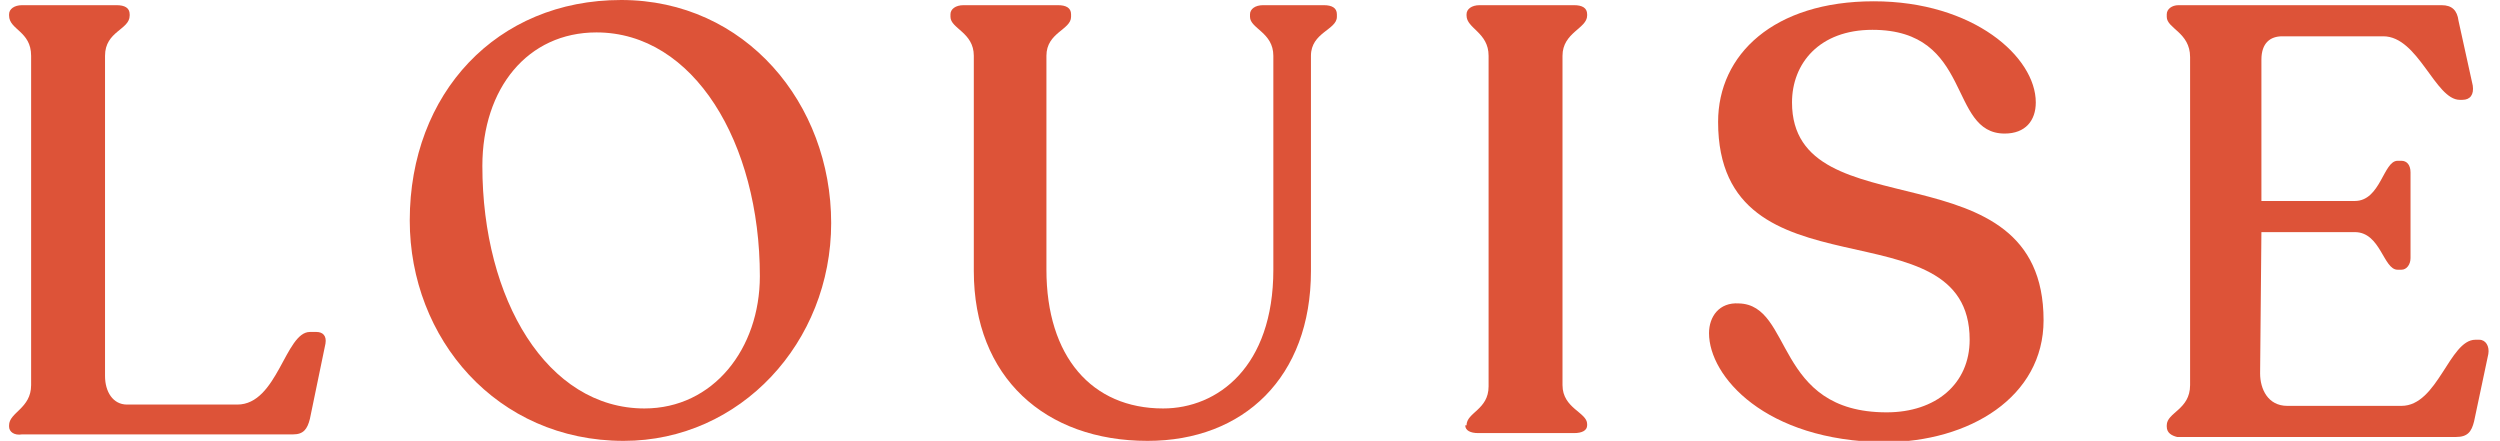
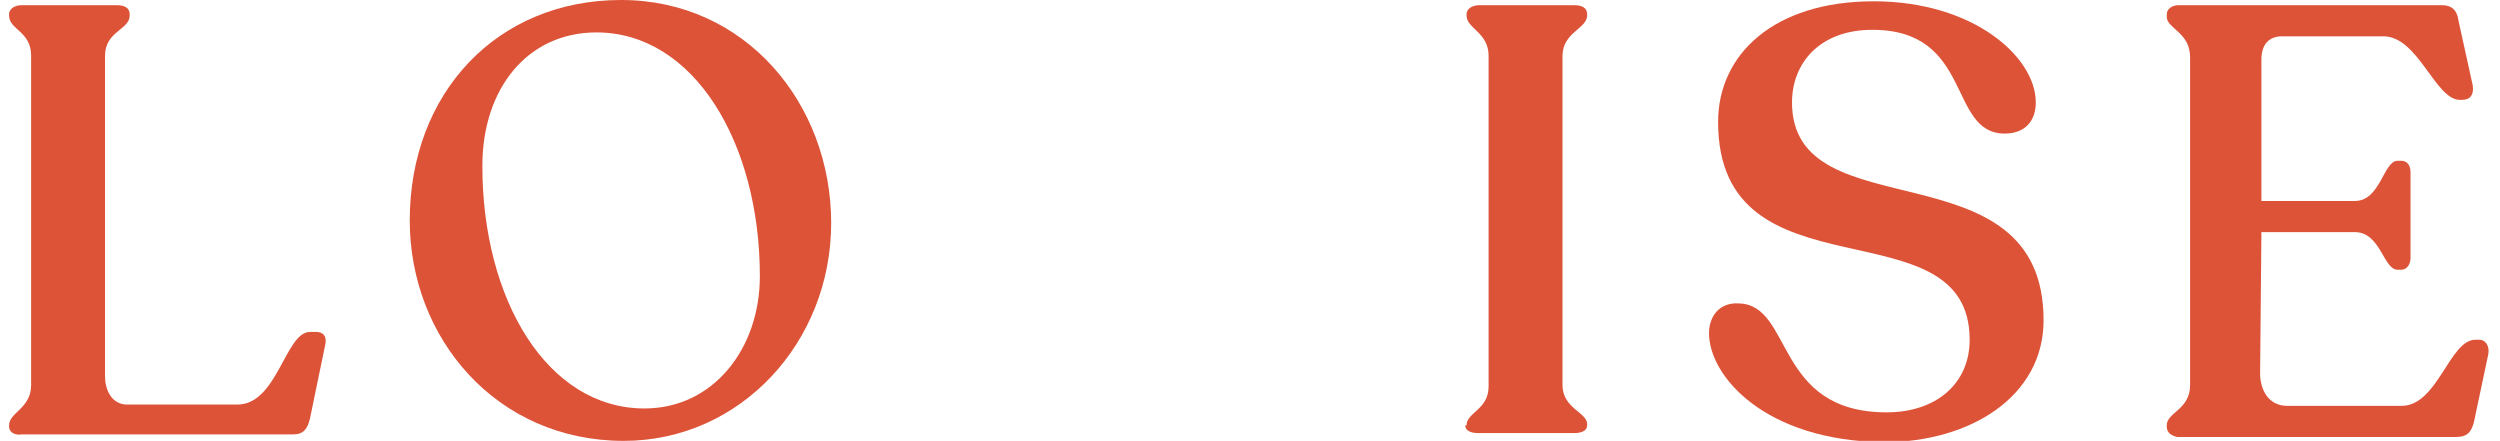
<svg xmlns="http://www.w3.org/2000/svg" version="1.1" id="achtergrond" x="0px" y="0px" viewBox="0 0 192.8 34" style="enable-background:new 0 0 192.8 34;" xml:space="preserve">
  <style type="text/css">
	.st0{fill:#DD5338;}
</style>
  <g>
    <path class="st0" d="M0.7,32.9v-0.1c0-1,1.7-1.3,1.7-3.1V4.3c0-1.9-1.7-2-1.7-3.1V1.1c0-0.4,0.4-0.7,1-0.7H9c0.6,0,1,0.2,1,0.7v0.1   c0,1.1-1.9,1.2-1.9,3.1V29c0,1.2,0.6,2.2,1.7,2.2h8.5c3.1,0,3.7-5.6,5.6-5.6h0.5c0.5,0,0.8,0.3,0.7,0.9l-1.2,5.8   c-0.2,0.8-0.5,1.2-1.3,1.2H1.7C1.1,33.6,0.7,33.3,0.7,32.9L0.7,32.9z" />
-     <path class="st0" d="M31.6,17c0-9.8,6.7-17,16.3-17s16.2,8,16.2,17.2s-7,16.8-16,16.8C38.3,34,31.6,26.1,31.6,17L31.6,17z    M58.6,21.3C58.6,11,53.5,2.5,46,2.5c-5.3,0-8.8,4.3-8.8,10.3c0,10.3,5,18.7,12.5,18.7C55,31.5,58.6,26.9,58.6,21.3L58.6,21.3z" />
-     <path class="st0" d="M75.1,20.9V4.3c0-1.8-1.8-2.1-1.8-3V1.1c0-0.4,0.4-0.7,1-0.7h7.3c0.6,0,1,0.2,1,0.7v0.2c0,1-1.9,1.2-1.9,3   v16.5c0,6.7,3.5,10.7,9,10.7c4.2,0,8.5-3.2,8.5-10.7V4.3c0-1.8-1.8-2.1-1.8-3V1.1c0-0.4,0.4-0.7,1-0.7h4.7c0.6,0,1,0.2,1,0.7v0.2   c0,1-2,1.2-2,3v16.6c0,8.2-5.2,13.1-12.6,13.1C80.6,34,75.1,29.1,75.1,20.9L75.1,20.9z" />
+     <path class="st0" d="M31.6,17c0-9.8,6.7-17,16.3-17s16.2,8,16.2,17.2s-7,16.8-16,16.8C38.3,34,31.6,26.1,31.6,17L31.6,17z    M58.6,21.3C58.6,11,53.5,2.5,46,2.5c-5.3,0-8.8,4.3-8.8,10.3c0,10.3,5,18.7,12.5,18.7C55,31.5,58.6,26.9,58.6,21.3L58.6,21.3" />
    <path class="st0" d="M113.1,32.8c0-1,1.7-1.2,1.7-3V4.3c0-1.8-1.7-2.1-1.7-3.1V1.1c0-0.4,0.4-0.7,1-0.7h7.3c0.6,0,1,0.2,1,0.7v0.1   c0,1-1.9,1.3-1.9,3.1v25.4c0,1.8,1.9,2.1,1.9,3v0.1c0,0.4-0.4,0.6-1,0.6H114c-0.6,0-1-0.2-1-0.6V32.8z" />
    <path class="st0" d="M131.8,25.7c0-1.3,0.8-2.4,2.3-2.3c4.2,0.1,2.7,8.4,11.4,8.4c3.8,0,6.4-2.2,6.4-5.6c0-10.7-19.4-2.8-19.4-16.8   c0-5.2,4.3-9.3,12-9.3s12.5,4.3,12.5,7.8c0,1.4-0.8,2.4-2.4,2.4c-4.4,0-2.4-8-10.2-8c-4.1,0-6.2,2.6-6.2,5.6   c0,10.1,19.4,3.1,19.4,16.8c0,5.9-5.7,9.4-12.3,9.4C136.1,34,131.8,29,131.8,25.7L131.8,25.7z" />
    <path class="st0" d="M167.1,32.9v-0.1c0-1,1.8-1.2,1.8-3.1V4.4c0-1.9-1.8-2.2-1.8-3.1V1.1c0-0.4,0.4-0.7,0.9-0.7h20.3   c0.8,0,1.2,0.4,1.3,1.2l1.1,5c0.1,0.7-0.2,1.1-0.8,1.1h-0.2c-1.9,0-3.2-4.9-5.9-4.9H176c-0.9,0-1.6,0.5-1.6,1.8v10.9h7.2   c2,0,2.2-3.1,3.3-3.1h0.3c0.4,0,0.7,0.3,0.7,0.9v6.6c0,0.5-0.3,0.9-0.7,0.9h-0.3c-1.1,0-1.3-2.9-3.3-2.9h-7.2l-0.1,10.9   c0,1.2,0.6,2.5,2.1,2.5h8.8c2.8,0,3.7-5.1,5.7-5.1h0.3c0.5,0,0.8,0.5,0.7,1.1l-1.1,5.2c-0.2,0.8-0.5,1.2-1.4,1.2h-21.5   C167.5,33.6,167.1,33.4,167.1,32.9L167.1,32.9z" />
  </g>
</svg>